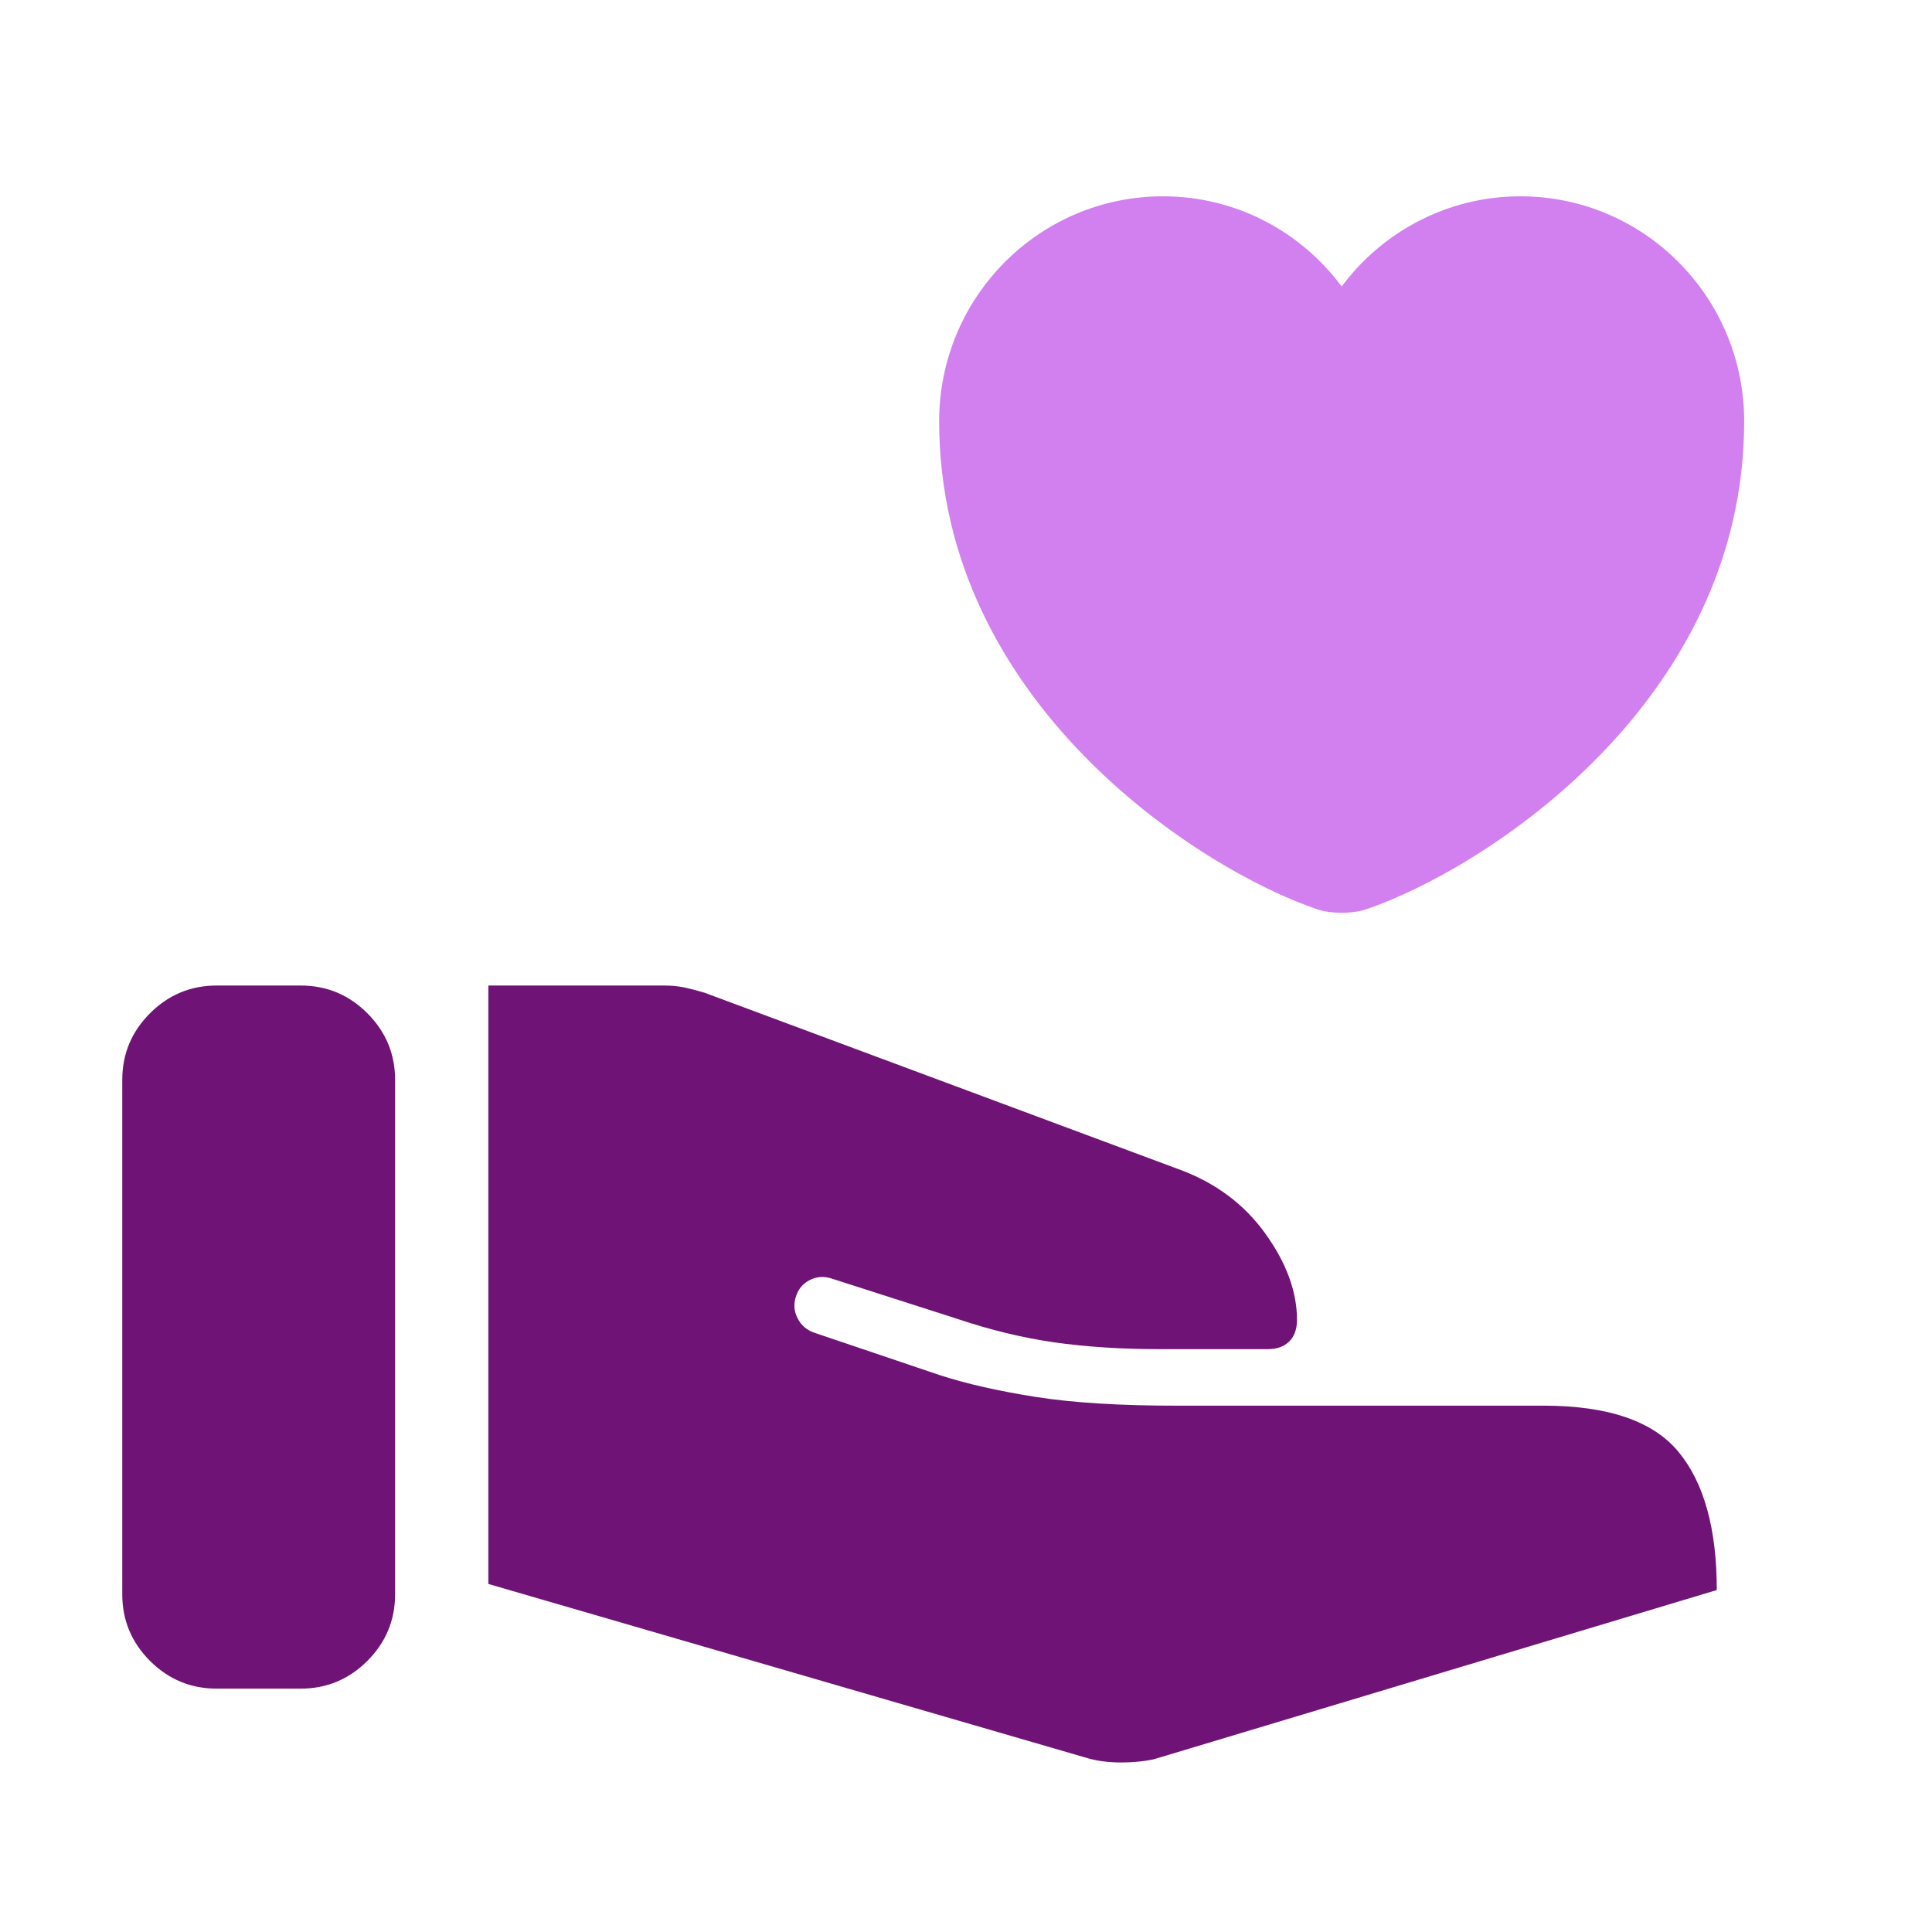
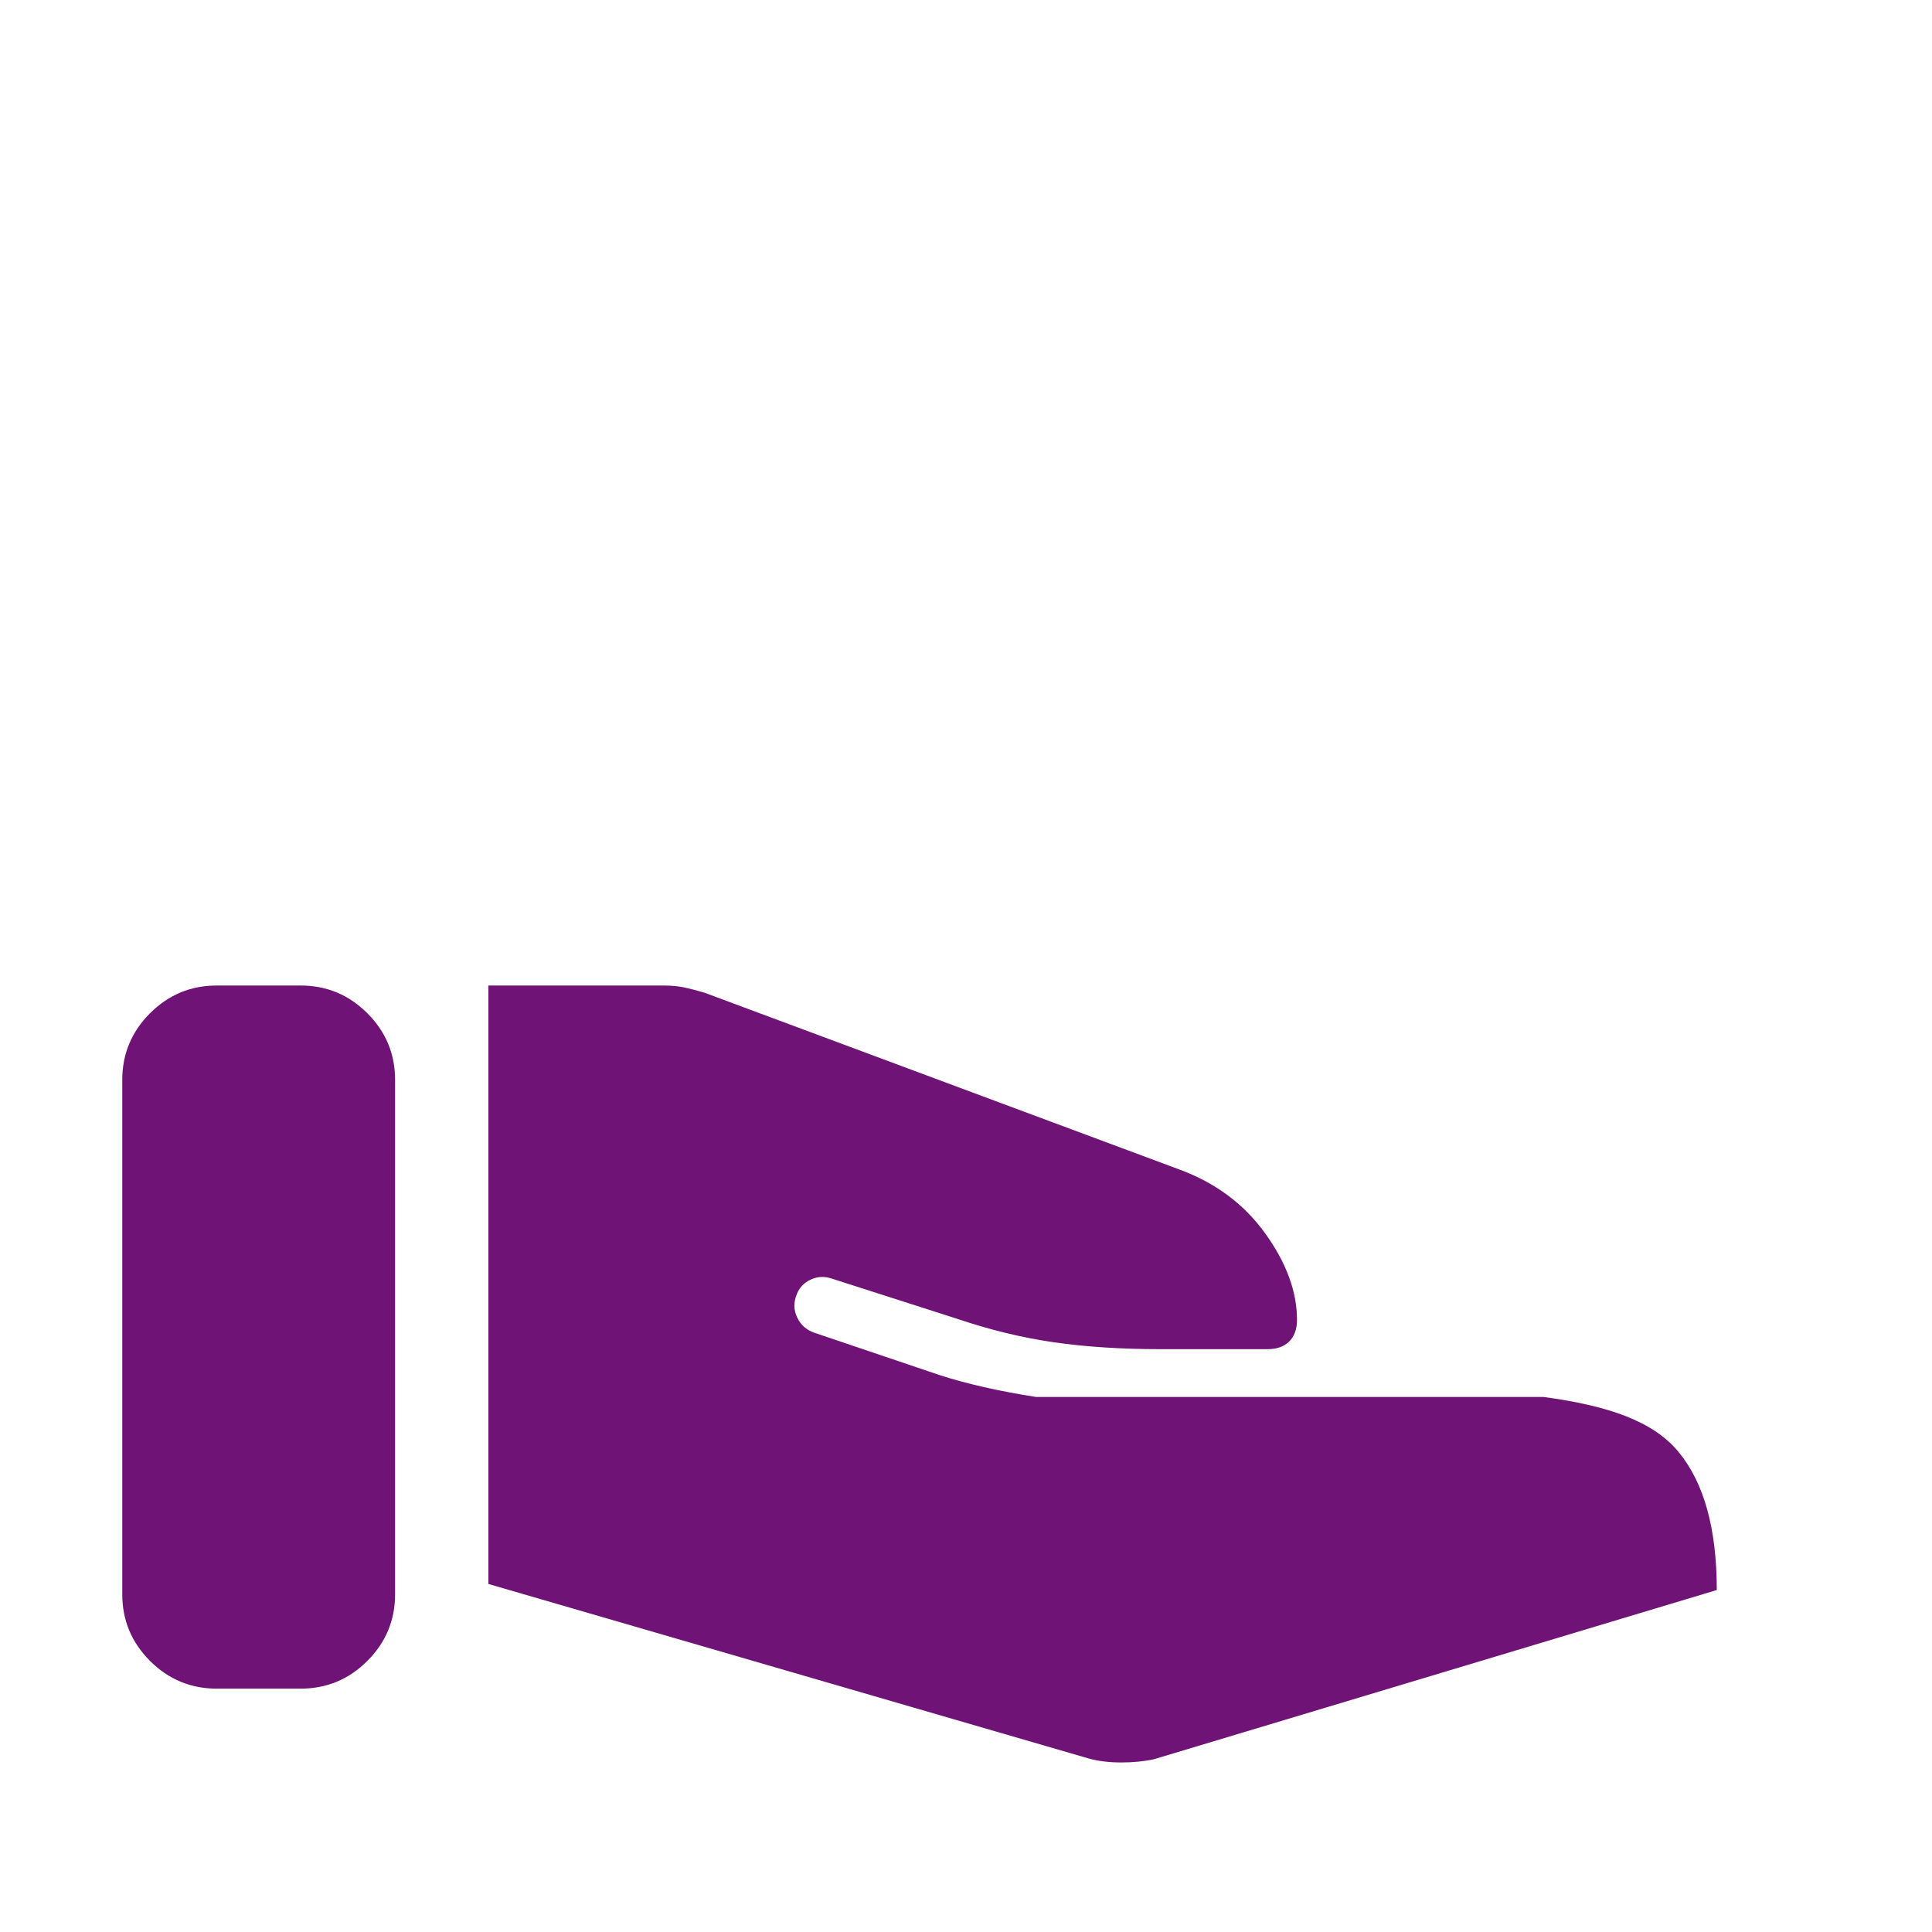
<svg xmlns="http://www.w3.org/2000/svg" width="28" height="28" viewBox="0 0 28 28" fill="none">
-   <path d="M1.772 23.105V15.651C1.772 15.275 1.906 14.953 2.174 14.685C2.442 14.417 2.765 14.283 3.141 14.283H4.357C4.734 14.283 5.056 14.417 5.324 14.685C5.592 14.953 5.726 15.275 5.726 15.651V23.105C5.726 23.481 5.592 23.803 5.324 24.071C5.056 24.339 4.734 24.473 4.357 24.473H3.141C2.765 24.473 2.442 24.339 2.174 24.071C1.906 23.803 1.772 23.481 1.772 23.105ZM15.777 25.485L7.078 22.956V14.283H9.623C9.732 14.283 9.833 14.293 9.923 14.312C10.014 14.332 10.111 14.357 10.213 14.388L17.089 16.948C17.613 17.14 18.028 17.448 18.336 17.875C18.643 18.301 18.797 18.719 18.797 19.129C18.797 19.263 18.759 19.367 18.685 19.441C18.61 19.516 18.506 19.553 18.373 19.553H16.816C16.25 19.553 15.738 19.52 15.278 19.454C14.818 19.388 14.347 19.274 13.865 19.111L12.066 18.534C11.957 18.495 11.852 18.498 11.753 18.543C11.654 18.588 11.584 18.661 11.546 18.761C11.499 18.877 11.502 18.989 11.555 19.097C11.607 19.205 11.691 19.278 11.808 19.317L13.621 19.93C14.014 20.057 14.479 20.162 15.015 20.246C15.551 20.33 16.227 20.372 17.042 20.372H22.371C23.307 20.372 23.96 20.596 24.328 21.044C24.697 21.492 24.881 22.158 24.881 23.044L16.724 25.496C16.583 25.527 16.425 25.543 16.25 25.543C16.075 25.543 15.918 25.524 15.777 25.485Z" fill="#6F1376" />
-   <path d="M19.806 13.176C19.608 13.246 19.281 13.246 19.083 13.176C17.391 12.599 13.611 10.19 13.611 6.106C13.611 4.304 15.064 2.845 16.855 2.845C17.916 2.845 18.855 3.359 19.445 4.152C20.034 3.359 20.979 2.845 22.035 2.845C23.825 2.845 25.278 4.304 25.278 6.106C25.278 10.19 21.498 12.599 19.806 13.176Z" fill="#D280EF" />
+   <path d="M1.772 23.105V15.651C1.772 15.275 1.906 14.953 2.174 14.685C2.442 14.417 2.765 14.283 3.141 14.283H4.357C4.734 14.283 5.056 14.417 5.324 14.685C5.592 14.953 5.726 15.275 5.726 15.651V23.105C5.726 23.481 5.592 23.803 5.324 24.071C5.056 24.339 4.734 24.473 4.357 24.473H3.141C2.765 24.473 2.442 24.339 2.174 24.071C1.906 23.803 1.772 23.481 1.772 23.105ZM15.777 25.485L7.078 22.956V14.283H9.623C9.732 14.283 9.833 14.293 9.923 14.312C10.014 14.332 10.111 14.357 10.213 14.388L17.089 16.948C17.613 17.14 18.028 17.448 18.336 17.875C18.643 18.301 18.797 18.719 18.797 19.129C18.797 19.263 18.759 19.367 18.685 19.441C18.61 19.516 18.506 19.553 18.373 19.553H16.816C16.25 19.553 15.738 19.52 15.278 19.454C14.818 19.388 14.347 19.274 13.865 19.111L12.066 18.534C11.957 18.495 11.852 18.498 11.753 18.543C11.654 18.588 11.584 18.661 11.546 18.761C11.499 18.877 11.502 18.989 11.555 19.097C11.607 19.205 11.691 19.278 11.808 19.317L13.621 19.93C14.014 20.057 14.479 20.162 15.015 20.246H22.371C23.307 20.372 23.96 20.596 24.328 21.044C24.697 21.492 24.881 22.158 24.881 23.044L16.724 25.496C16.583 25.527 16.425 25.543 16.25 25.543C16.075 25.543 15.918 25.524 15.777 25.485Z" fill="#6F1376" />
</svg>